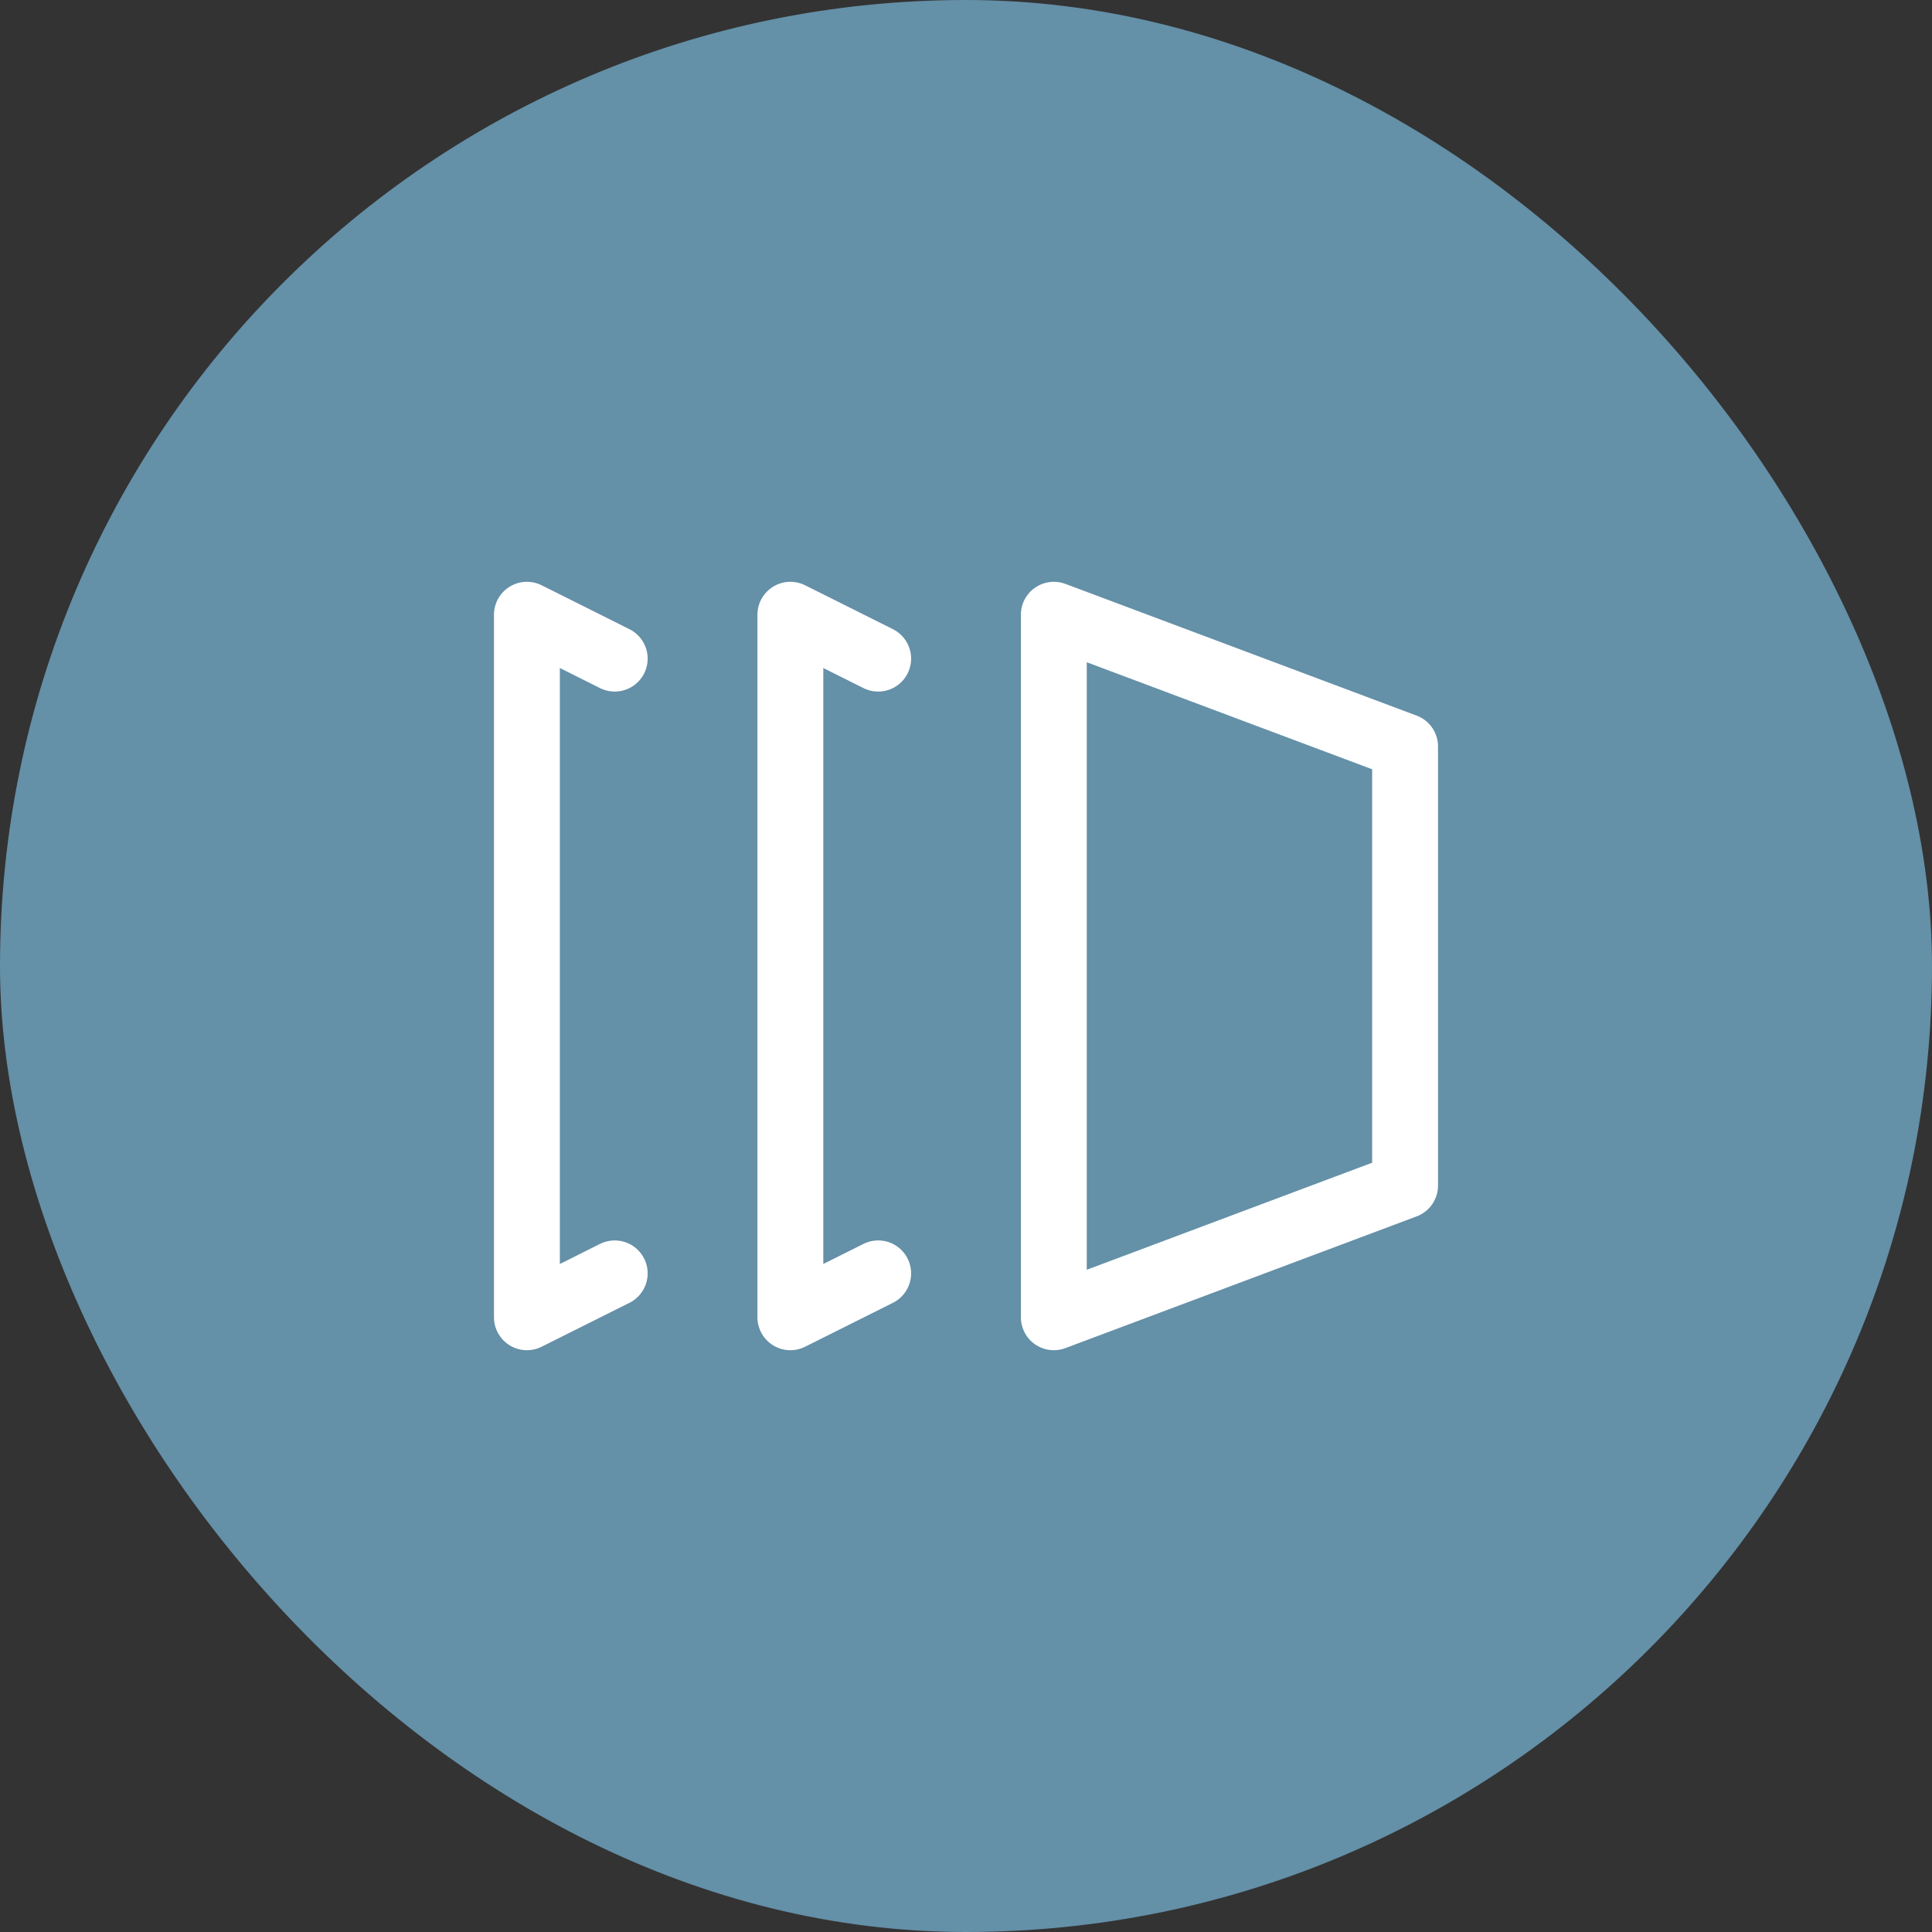
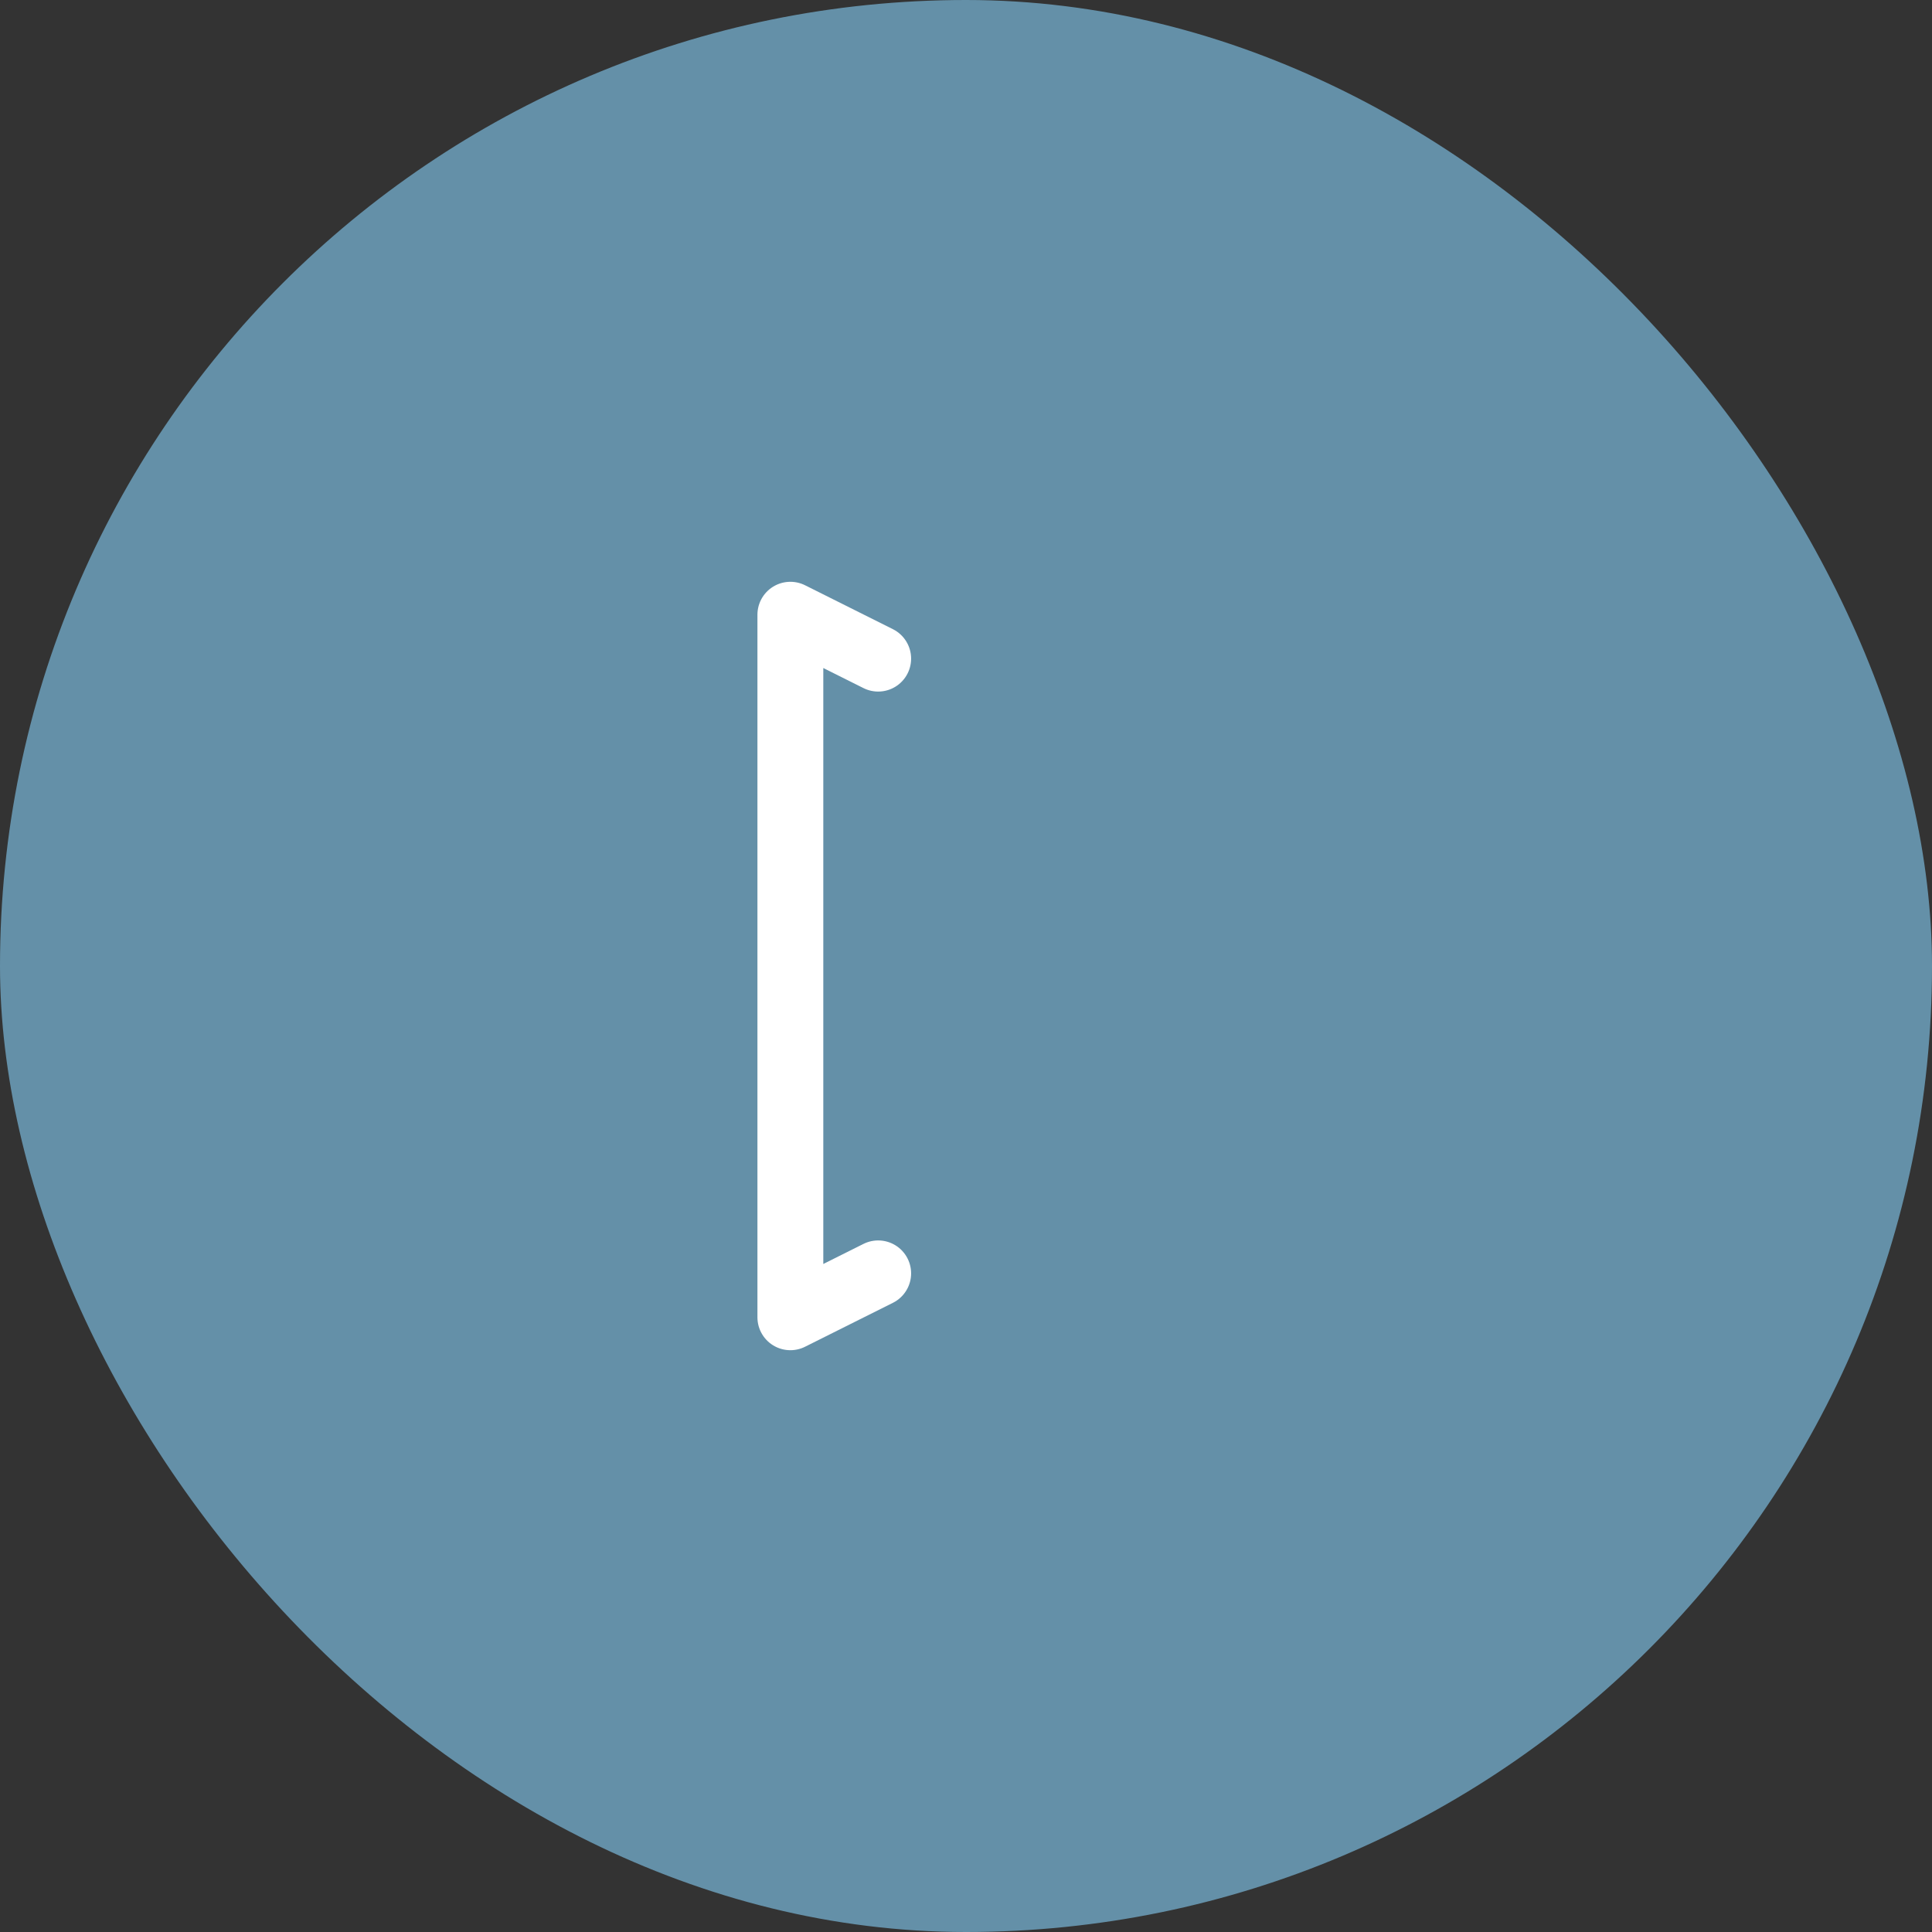
<svg xmlns="http://www.w3.org/2000/svg" width="44" height="44" viewBox="0 0 44 44" fill="none">
  <rect x="0" y="0" width="44" height="44" fill="#333333" stroke="none" />
  <rect width="44" height="44" rx="22" fill="#6490A8" />
  <path d="M20 15L18 14V30L20 29" stroke="white" stroke-width="1.5" stroke-linecap="round" stroke-linejoin="round" />
-   <path d="M14 15L12 14V30L14 29" stroke="white" stroke-width="1.5" stroke-linecap="round" stroke-linejoin="round" />
-   <path fill-rule="evenodd" clip-rule="evenodd" d="M32 27L24 30V14L32 17V27Z" stroke="white" stroke-width="1.5" stroke-linecap="round" stroke-linejoin="round" />
</svg>